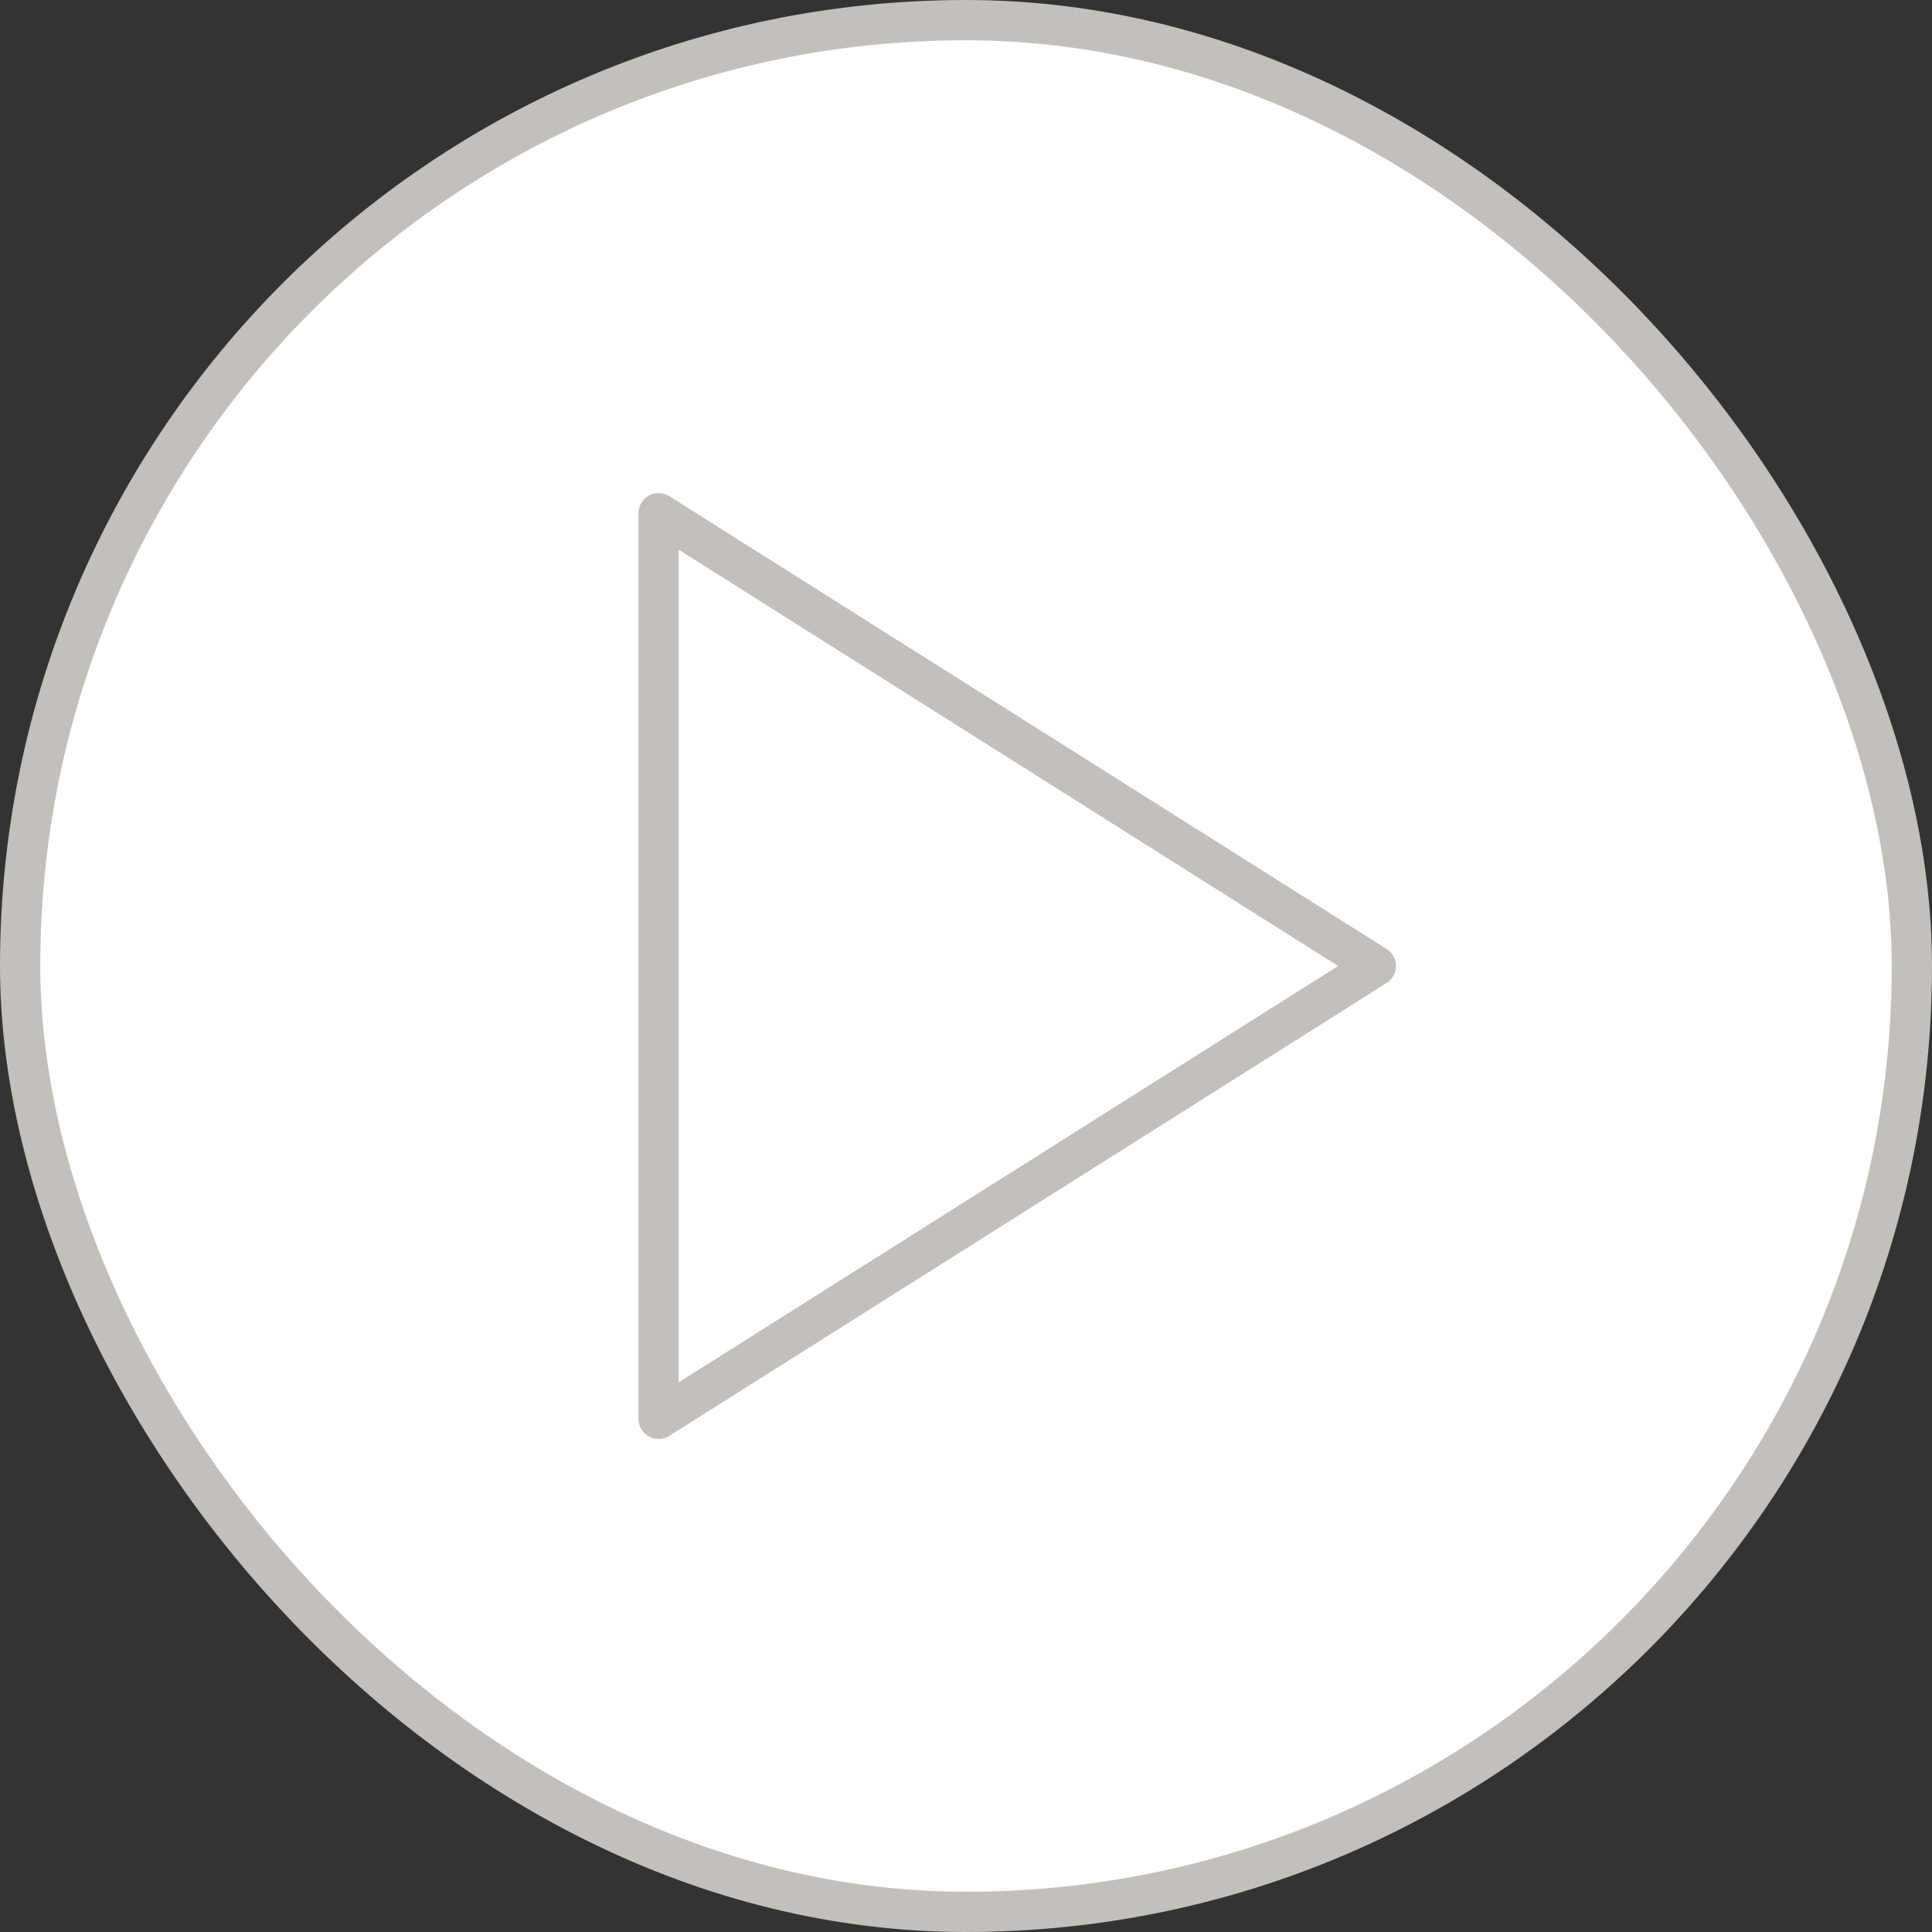
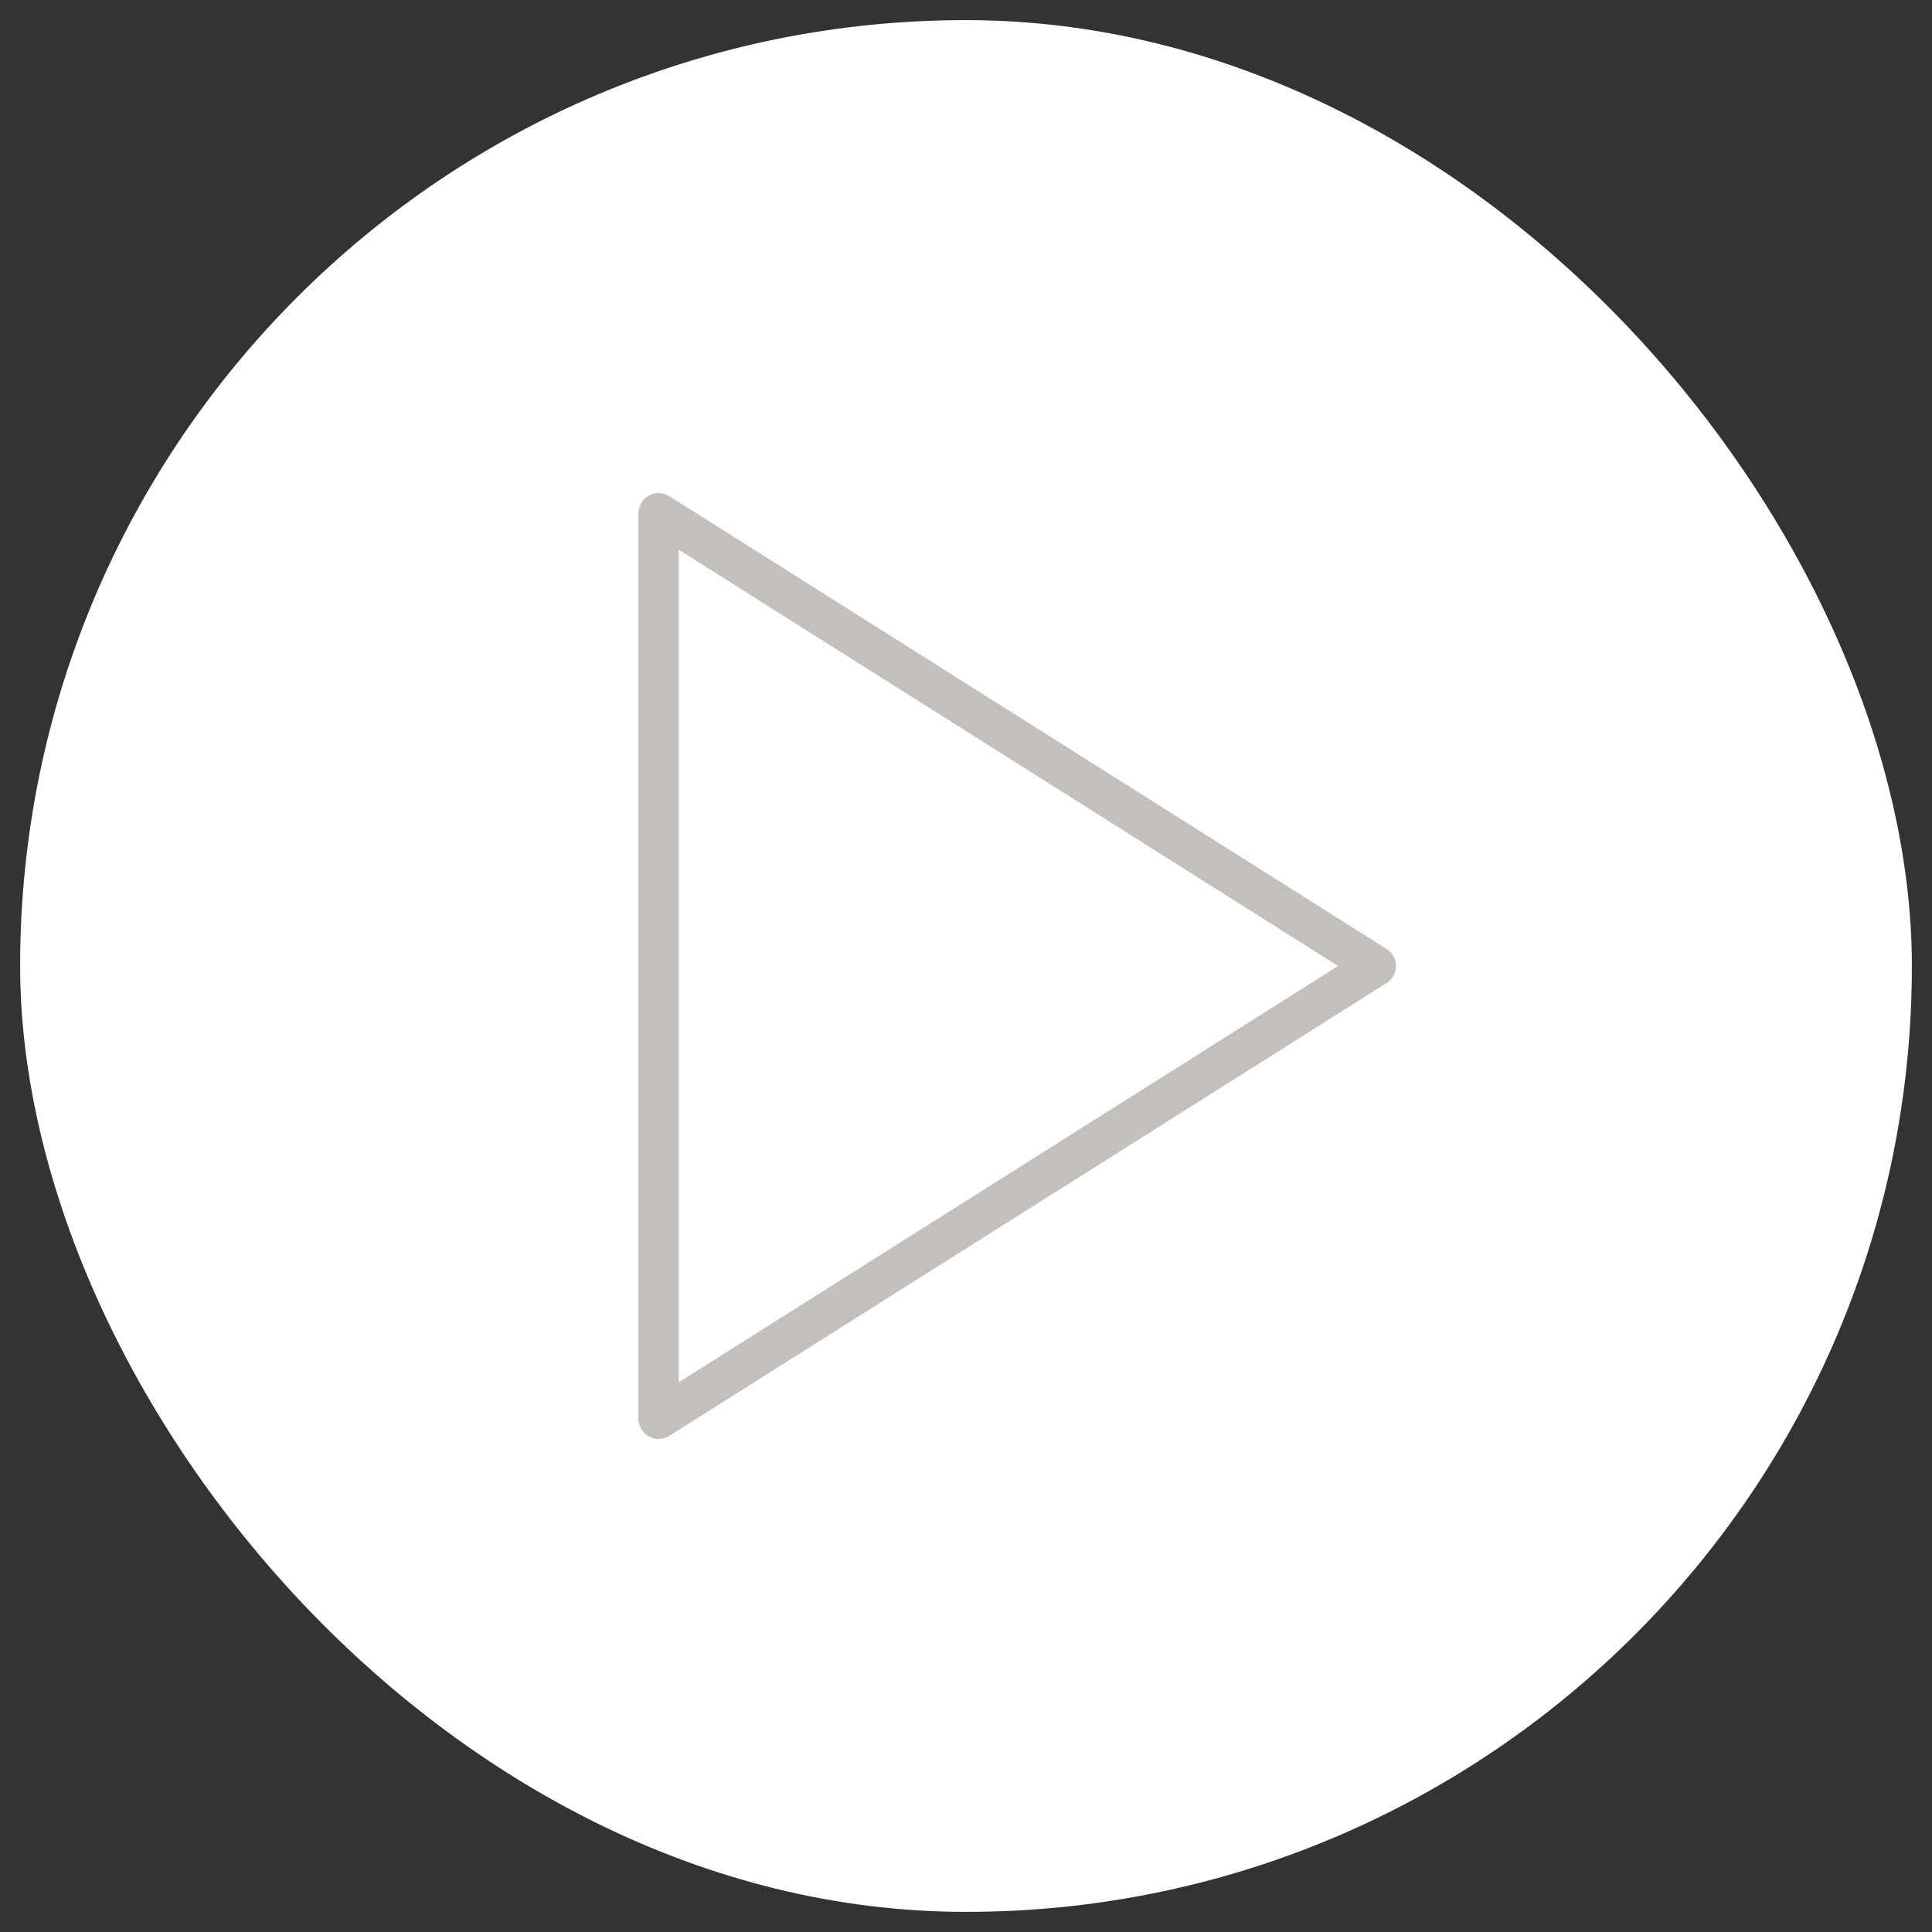
<svg xmlns="http://www.w3.org/2000/svg" width="48" height="48" viewBox="0 0 48 48" fill="none">
  <rect x="0" y="0" width="48" height="48" fill="#333333" stroke="none" />
  <rect x="0.5" y="0.5" width="47" height="47" rx="23.5" fill="url(#paint0_linear_17_242)" />
-   <rect x="0.5" y="0.5" width="47" height="47" rx="23.5" stroke="url(#paint1_linear_17_242)" />
  <path d="M16.363 12.75L34.182 24L16.363 35.25V12.75Z" stroke="url(#paint2_linear_17_242)" stroke-linecap="round" stroke-linejoin="round" />
  <defs>
    <linearGradient id="paint0_linear_17_242" x1="24" y1="0" x2="24" y2="48" gradientUnits="userSpaceOnUse">
      <stop stop-color="white" />
      <stop offset="1" stop-color="white" />
    </linearGradient>
    <linearGradient id="paint1_linear_17_242" x1="-2" y1="24" x2="36.04" y2="91.81" gradientUnits="userSpaceOnUse">
      <stop stop-color="#C3BFBB" />
      <stop offset="1" stop-color="#C3BFBB" />
    </linearGradient>
    <linearGradient id="paint2_linear_17_242" x1="15.621" y1="24" x2="35.332" y2="51.826" gradientUnits="userSpaceOnUse">
      <stop stop-color="#C3BFBB" />
      <stop offset="1" stop-color="#C3BFBB" />
    </linearGradient>
  </defs>
</svg>